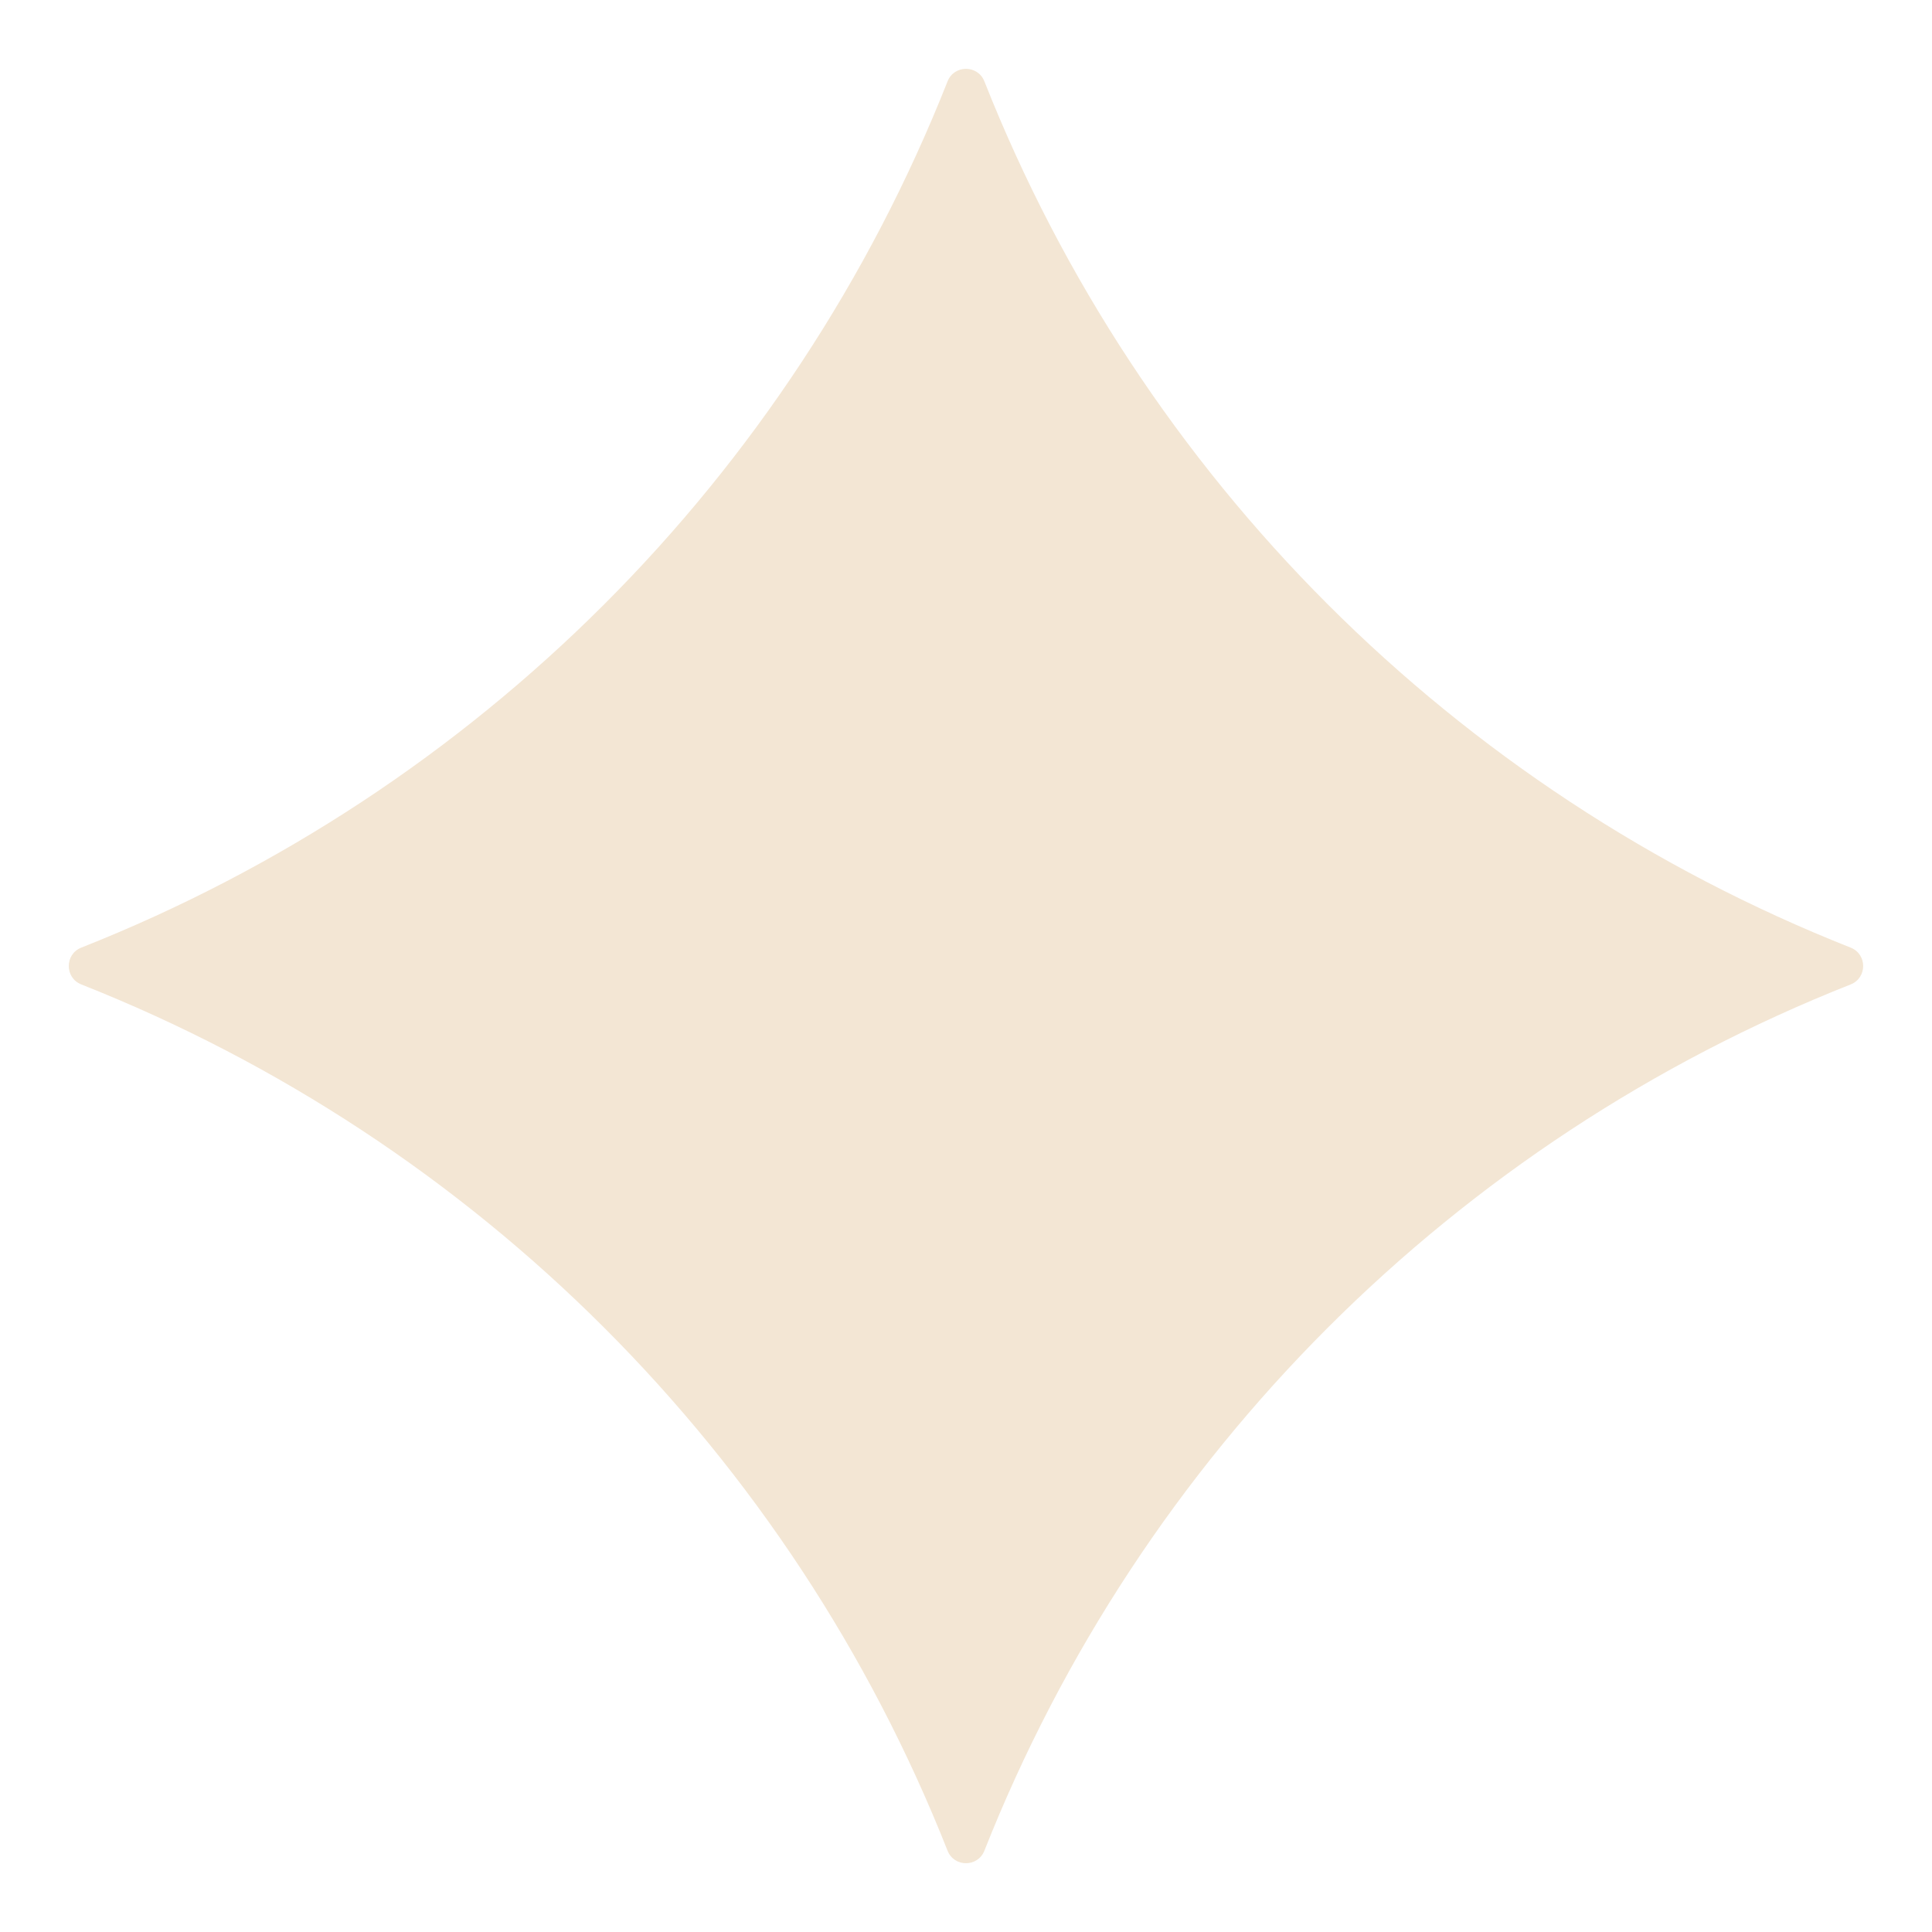
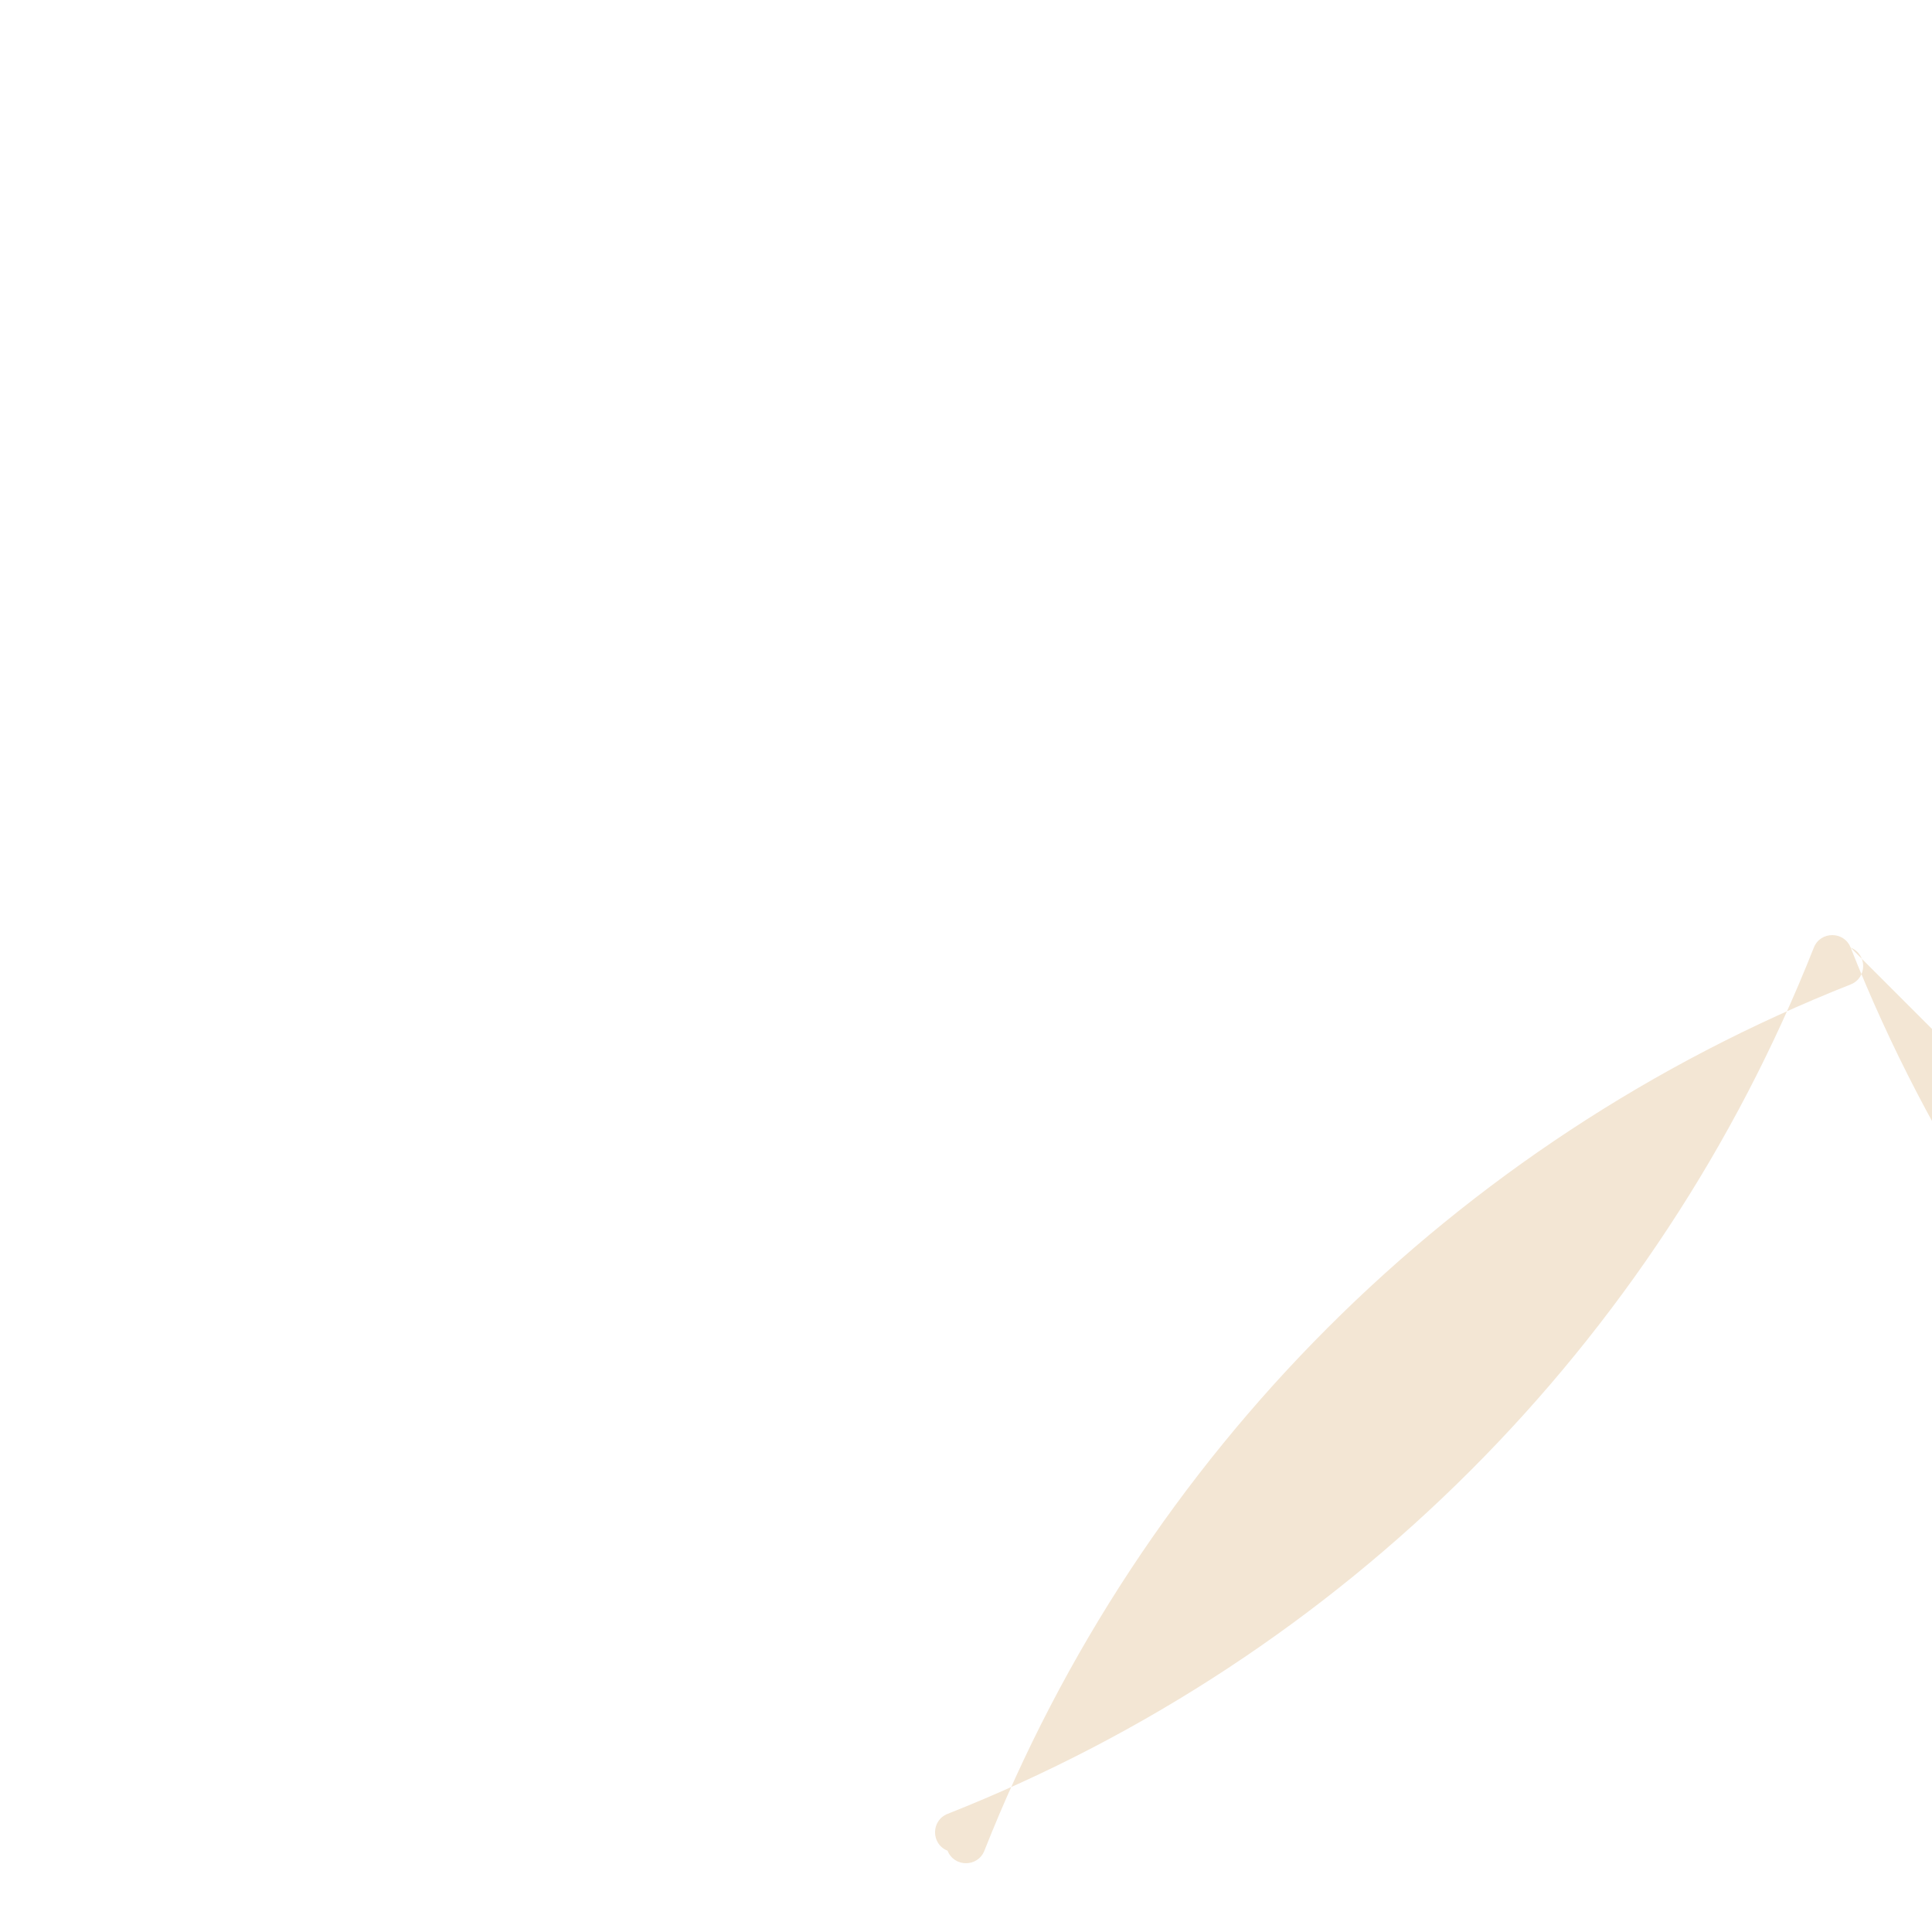
<svg xmlns="http://www.w3.org/2000/svg" id="Layer_1" viewBox="0 0 380.93 380.93">
-   <path d="M364.89,186.84h0c3.29,1.3,3.29,5.96,0,7.26h0c-78.09,30.87-139.92,92.7-170.8,170.8h0c-1.3,3.29-5.96,3.29-7.26,0h0c-30.87-78.09-92.7-139.92-170.8-170.8h0c-3.29-1.3-3.29-5.96,0-7.26h0c78.09-30.87,139.92-92.7,170.8-170.8h0c1.3-3.29,5.96-3.29,7.26,0h0c30.87,78.09,92.7,139.92,170.8,170.8Z" style="fill:#f3e6d4; stroke-width:0px;" />
+   <path d="M364.89,186.84h0c3.29,1.3,3.29,5.96,0,7.26h0c-78.09,30.87-139.92,92.7-170.8,170.8h0c-1.3,3.29-5.96,3.29-7.26,0h0h0c-3.29-1.3-3.29-5.96,0-7.26h0c78.09-30.87,139.92-92.7,170.8-170.8h0c1.3-3.29,5.96-3.29,7.26,0h0c30.87,78.09,92.7,139.92,170.8,170.8Z" style="fill:#f3e6d4; stroke-width:0px;" />
</svg>